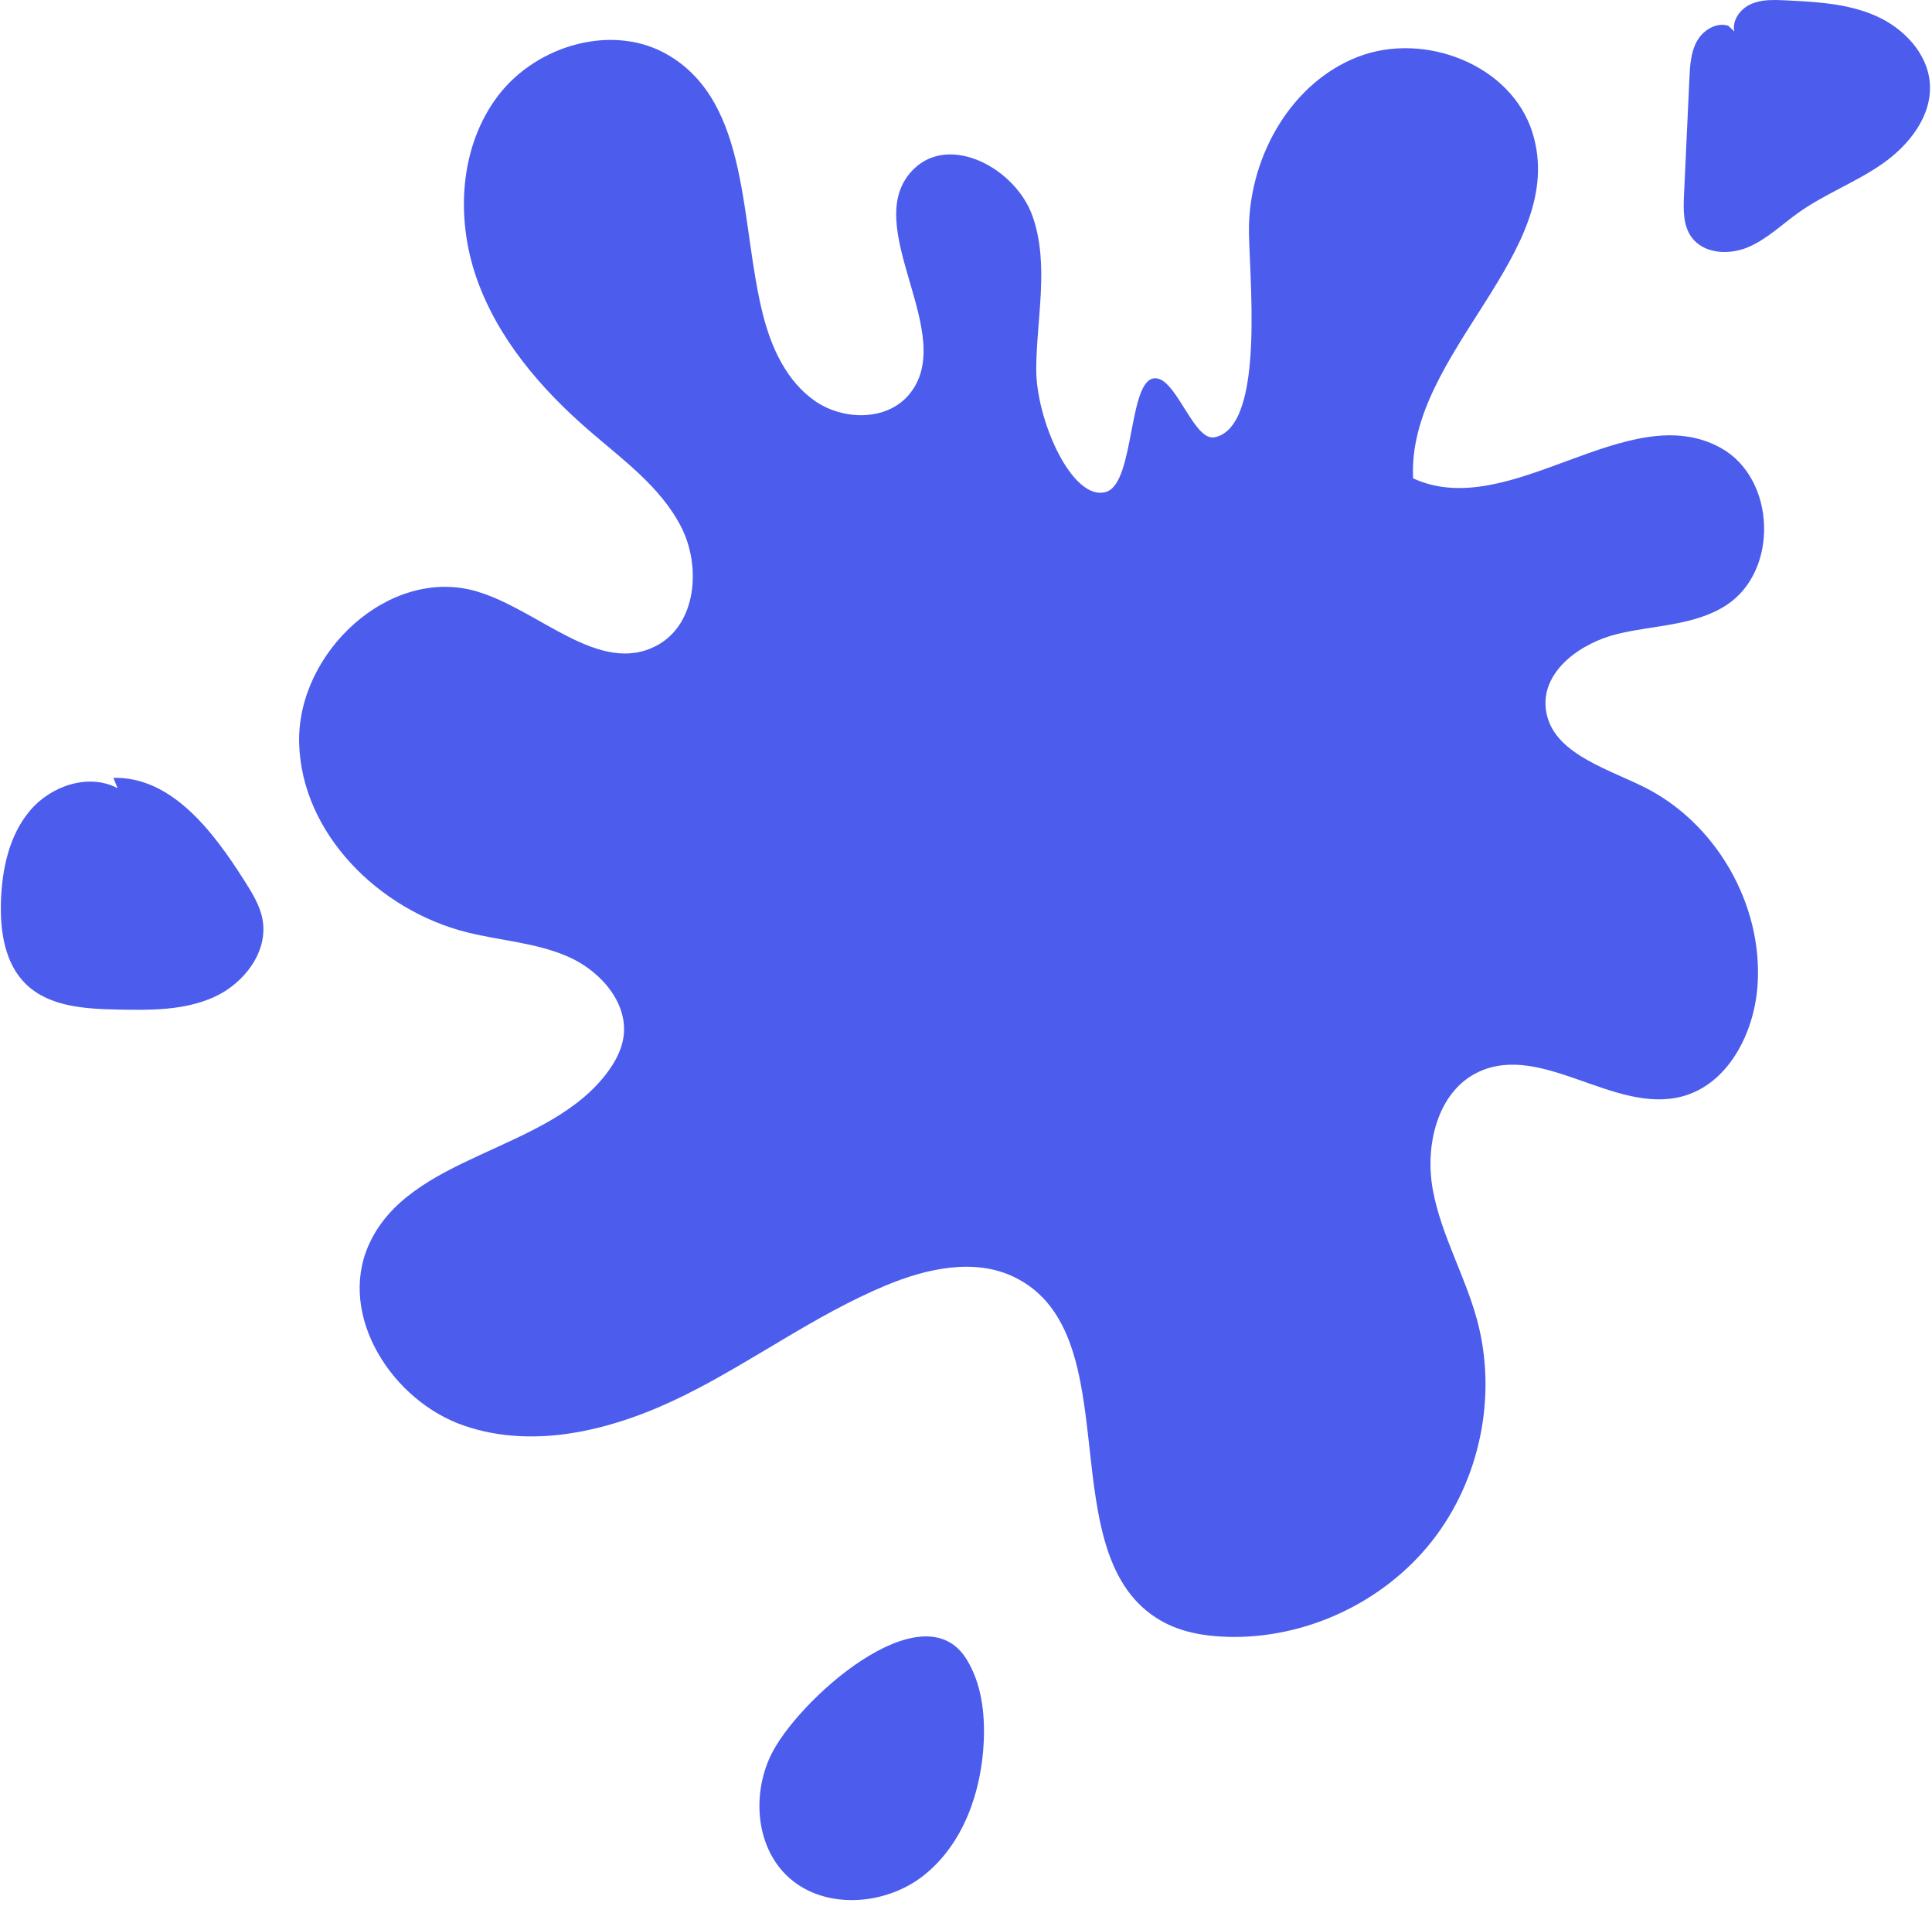
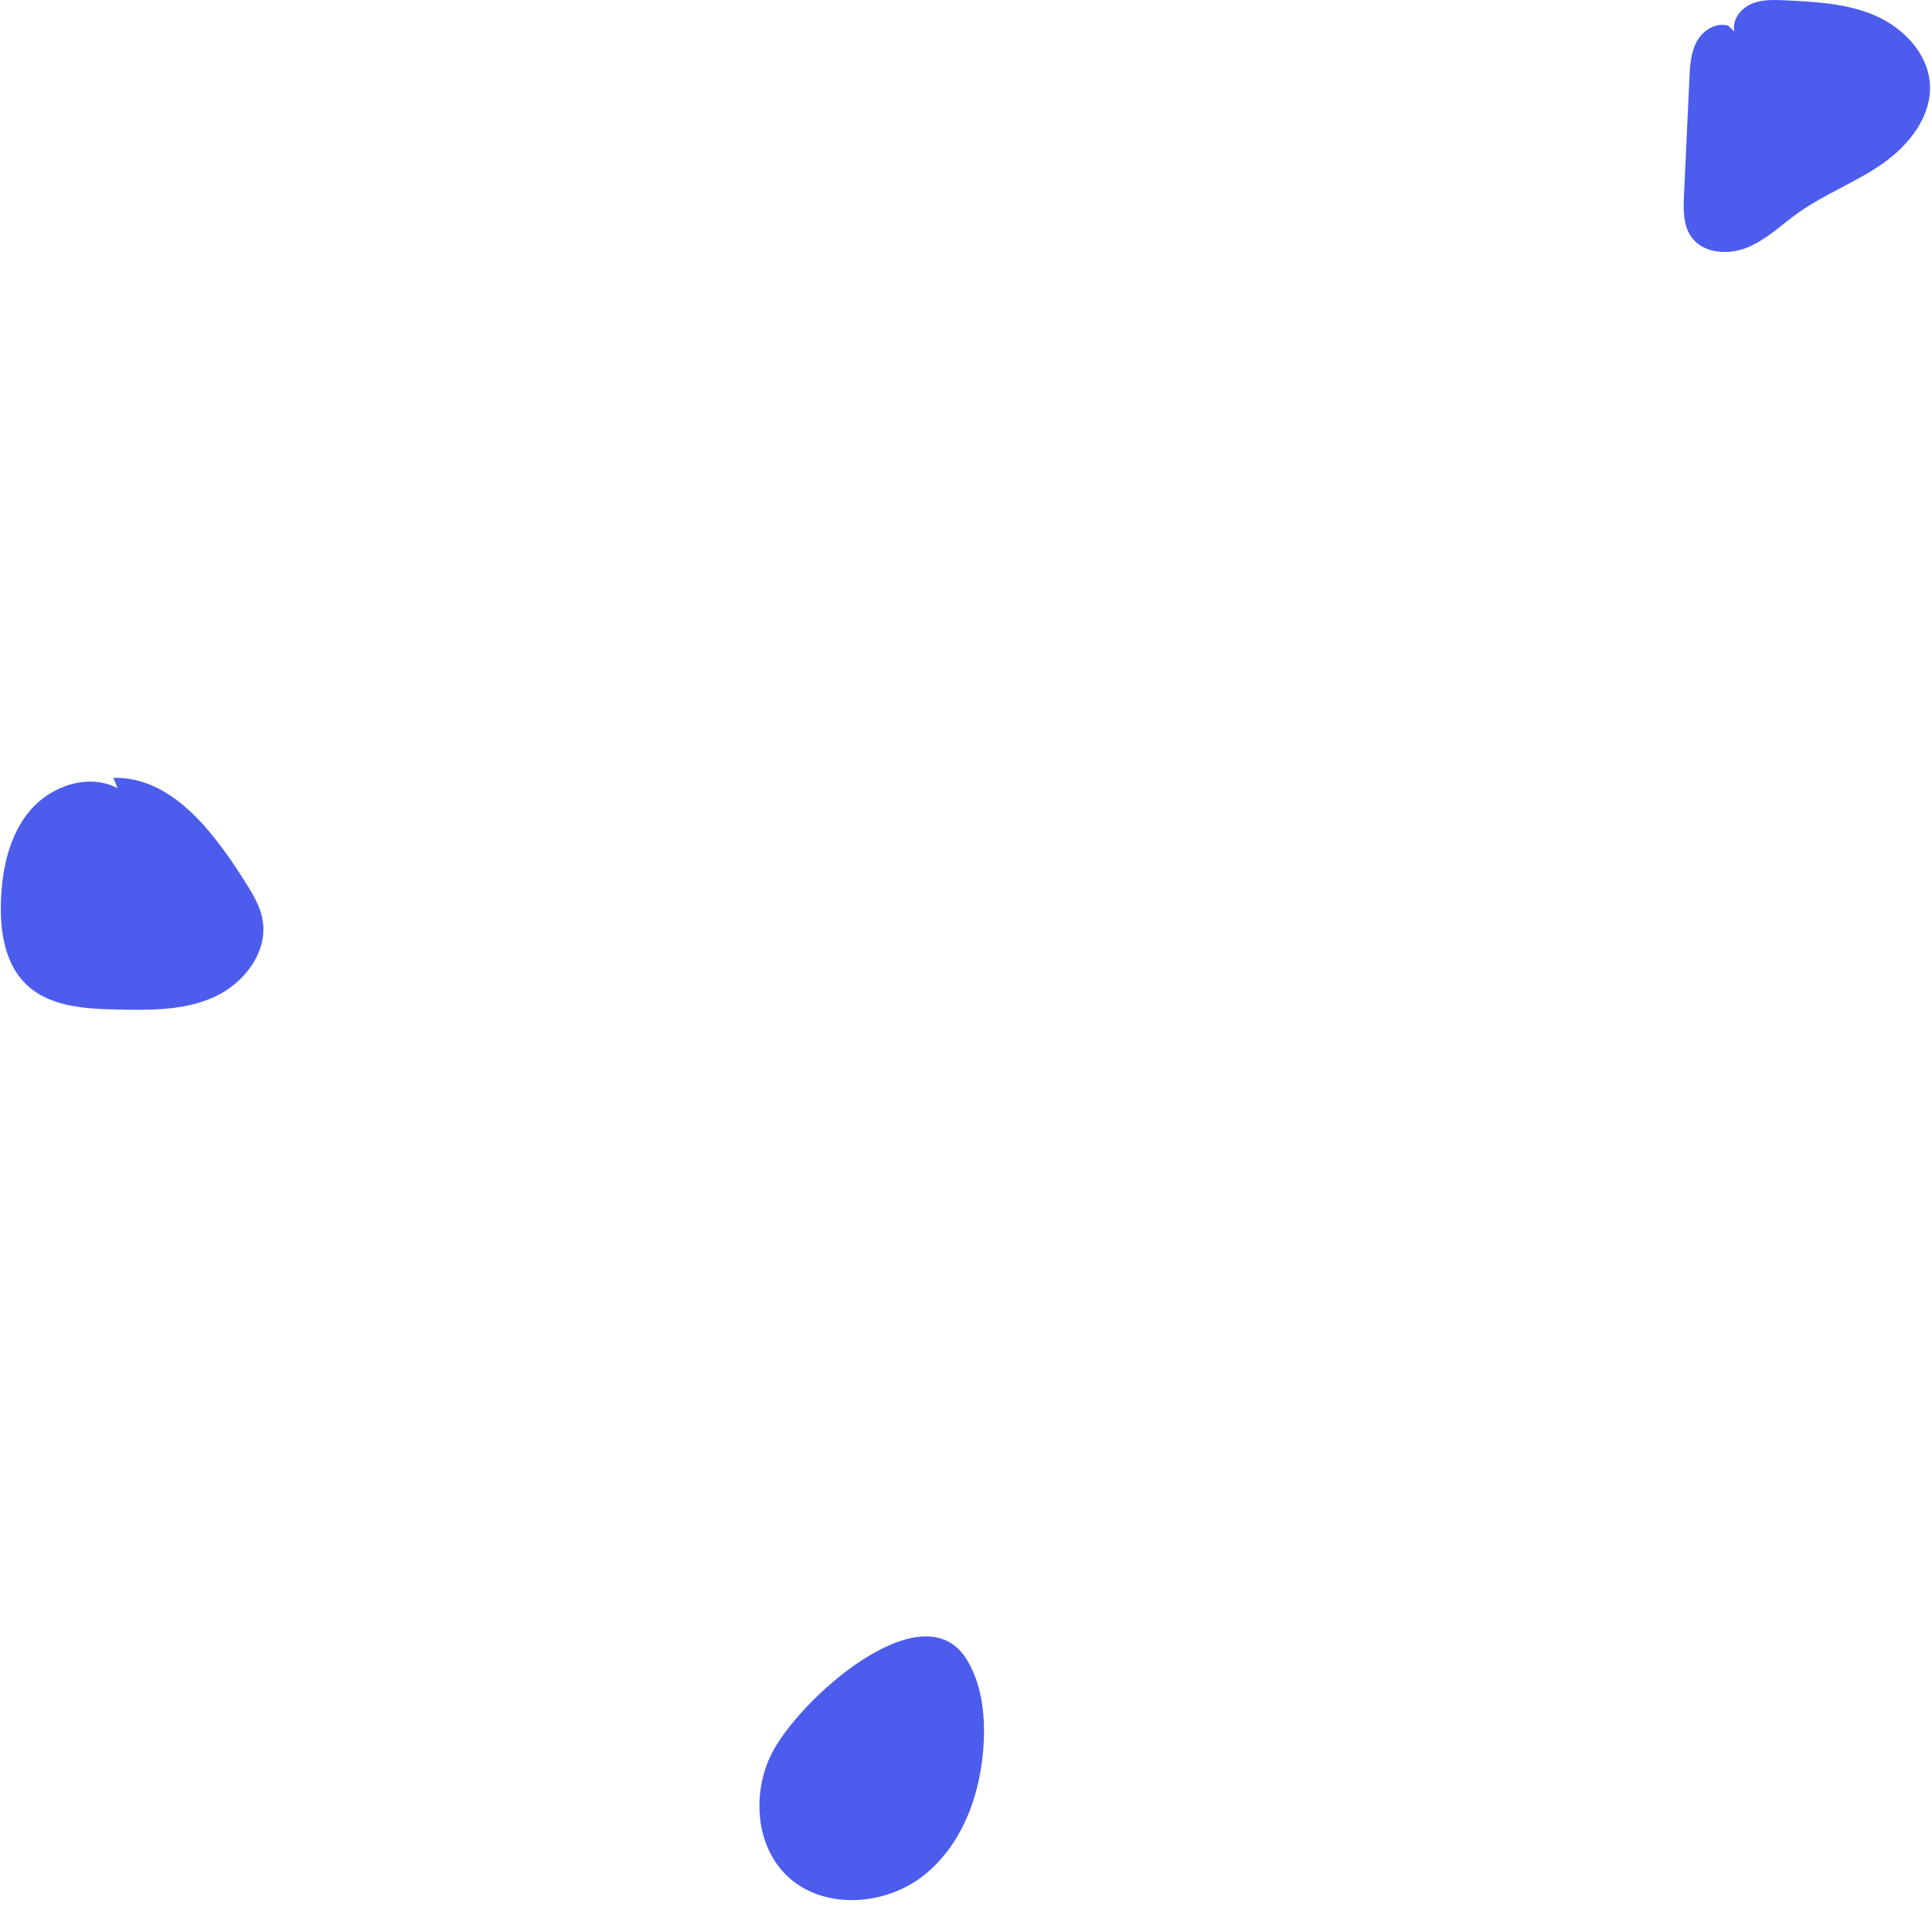
<svg xmlns="http://www.w3.org/2000/svg" clip-rule="evenodd" fill="#000000" fill-rule="evenodd" height="67044.8" image-rendering="optimizeQuality" preserveAspectRatio="xMidYMid meet" shape-rendering="geometricPrecision" text-rendering="geometricPrecision" version="1" viewBox="-29.2 -11.7 67820.7 67044.8" width="67820.7" zoomAndPan="magnify">
  <g fill="#4c5ced" fill-rule="nonzero" id="change1_1">
-     <path d="M43814.77 7906.91c57.96,-2493.82 1503.22,-5028.14 3830.49,-5926.17 2327.28,-898.03 5378.63,280.7 6120.59,2662.27 1309.41,4202.89 -4411.2,7737.3 -4189.62,12133.83 3399.72,1564.39 7551.95,-2892.25 10815.25,-1060.24 1920.55,1078.19 2030.09,4300.04 187.15,5506.15 -1107.73,725 -2524.48,701.47 -3811.84,1010.22 -1287.43,308.72 -2664.25,1284.11 -2535.8,2601.77 148.31,1521.92 2009.85,2076.24 3386,2743.06 2577.88,1249.15 4254.85,4151.59 4049.43,7008.81 -120.12,1671.15 -1034.67,3459.41 -2655.15,3884.97 -2369.61,622.33 -4907.88,-1897.14 -7130.31,-865.97 -1456.27,675.64 -1904.96,2591.23 -1607.61,4168.81 297.36,1577.63 1134.39,3002.43 1551.91,4552.57 712.11,2644.1 102.58,5610.01 -1594.59,7758.96 -1697.18,2148.94 -4441.09,3429.17 -7178.26,3349.13 -802.57,-23.46 -1619.92,-163.52 -2317.85,-560.43 -3981.03,-2264.16 -1035.47,-10051.94 -5150.8,-12061.68 -1405.86,-686.54 -3096.37,-305.08 -4539.87,298.34 -2468.17,1031.81 -4642.87,2653.99 -7038.83,3843.84 -2395.96,1189.91 -5209.86,1937.91 -7740.16,1069.55 -2530.29,-868.4 -4429.69,-3844.47 -3368.6,-6300.19 1408.99,-3260.97 6364.22,-3274.77 8438.69,-6158.48 247.47,-343.99 449.58,-730.39 517.46,-1148.64 196.53,-1211.34 -787.93,-2337.65 -1907.83,-2839.37 -1119.93,-501.76 -2378.95,-569.95 -3569.79,-866.32 -3087.05,-768.31 -5817.41,-3459.05 -5902.68,-6639.1 -85.23,-3180.11 3170.24,-6223.1 6223.78,-5330.93 2203.62,643.82 4313.45,2984.96 6336.31,1899.39 1385.11,-743.3 1564.22,-2769.02 846.31,-4167.47 -717.86,-1398.44 -2049.21,-2354.12 -3237.44,-3383.28 -1694.04,-1467.27 -3206.39,-3233.42 -3944.02,-5349.7 -737.66,-2116.24 -593.9,-4626.22 767.93,-6406.12 1361.83,-1779.87 4057.44,-2550.76 5982.33,-1402.96 2871.83,1712.41 2487.48,5871.91 3309.87,9112.88 295.28,1163.71 835.7,2332 1822.06,3016.46 986.4,684.5 2495.91,708.31 3281.22,-199.88 1827.85,-2113.81 -1809.68,-5991.47 189.83,-7943.64 1280.69,-1250.42 3591.99,-11.43 4174.95,1680.84 582.97,1692.24 133.21,3542.39 121.11,5332.17 -12.06,1789.85 1269.75,4686.41 2457.1,4320.29 1043.9,-321.87 746.02,-4220.59 1810.77,-3976.65 699.07,160.13 1292.51,2204.79 1995.07,2061.07 1843.15,-377.05 1170.72,-5932.66 1205.44,-7428.16z" />
    <path d="M60639.27 891.39c-424.78,-132.26 -888.68,159 -1103.1,548.81 -214.42,389.79 -239.79,852 -260.35,1296.43 -63.29,1366.76 -126.61,2733.53 -189.9,4100.26 -23.53,508.11 -34.93,1059.57 261.93,1472.57 421.22,586.07 1305.64,637.54 1972.1,360.54 666.47,-276.97 1194.51,-799.22 1782.66,-1217.51 927.38,-659.41 2014.68,-1065.35 2947.92,-1716.44 933.24,-651.05 1740.96,-1670.26 1666.34,-2805.71 -70.34,-1070.68 -926.85,-1960.92 -1910.01,-2390.81 -983.12,-429.86 -2082.59,-487.51 -3154.39,-538.87 -127.62,-6.12 -256.88,-11.95 -385.74,-12.09 -283.48,-0.31 -564.99,26.95 -822.63,139.34 -374.76,163.51 -679.38,565.57 -590.7,964.67l-214.13 -201.19z" />
    <path d="M27016.13 61621.74c-632.31,1348.21 -513.36,3104.72 538.77,4158.54 1250.77,1252.79 3466.43,1124.76 4850.94,21.59 1384.51,-1103.13 2021.63,-2933.73 2098.71,-4702.31 43.28,-993.11 -80.72,-2029.01 -602.69,-2875.53 -1545.06,-2504.94 -5982.65,1472.25 -6885.73,3397.71z" />
    <path d="M4099.17 27651.89c-1008.27,-535.09 -2331.65,-91.37 -3069.94,779.18 -738.29,870.59 -989.05,2058.18 -1025.31,3199.06 -33.13,1042.25 134.23,2179.92 884.27,2904.45 815.66,787.79 2064.45,861.13 3198.14,885.16 1153.16,24.48 2350.84,36.55 3401.45,-439.53 1050.57,-476.07 1906.66,-1589.86 1698.17,-2724.25 -90.32,-491.49 -363.12,-927.17 -630.49,-1349.38 -1095.34,-1729.49 -2558.48,-3667.55 -4605.09,-3618.72l148.8 364.03z" />
  </g>
</svg>